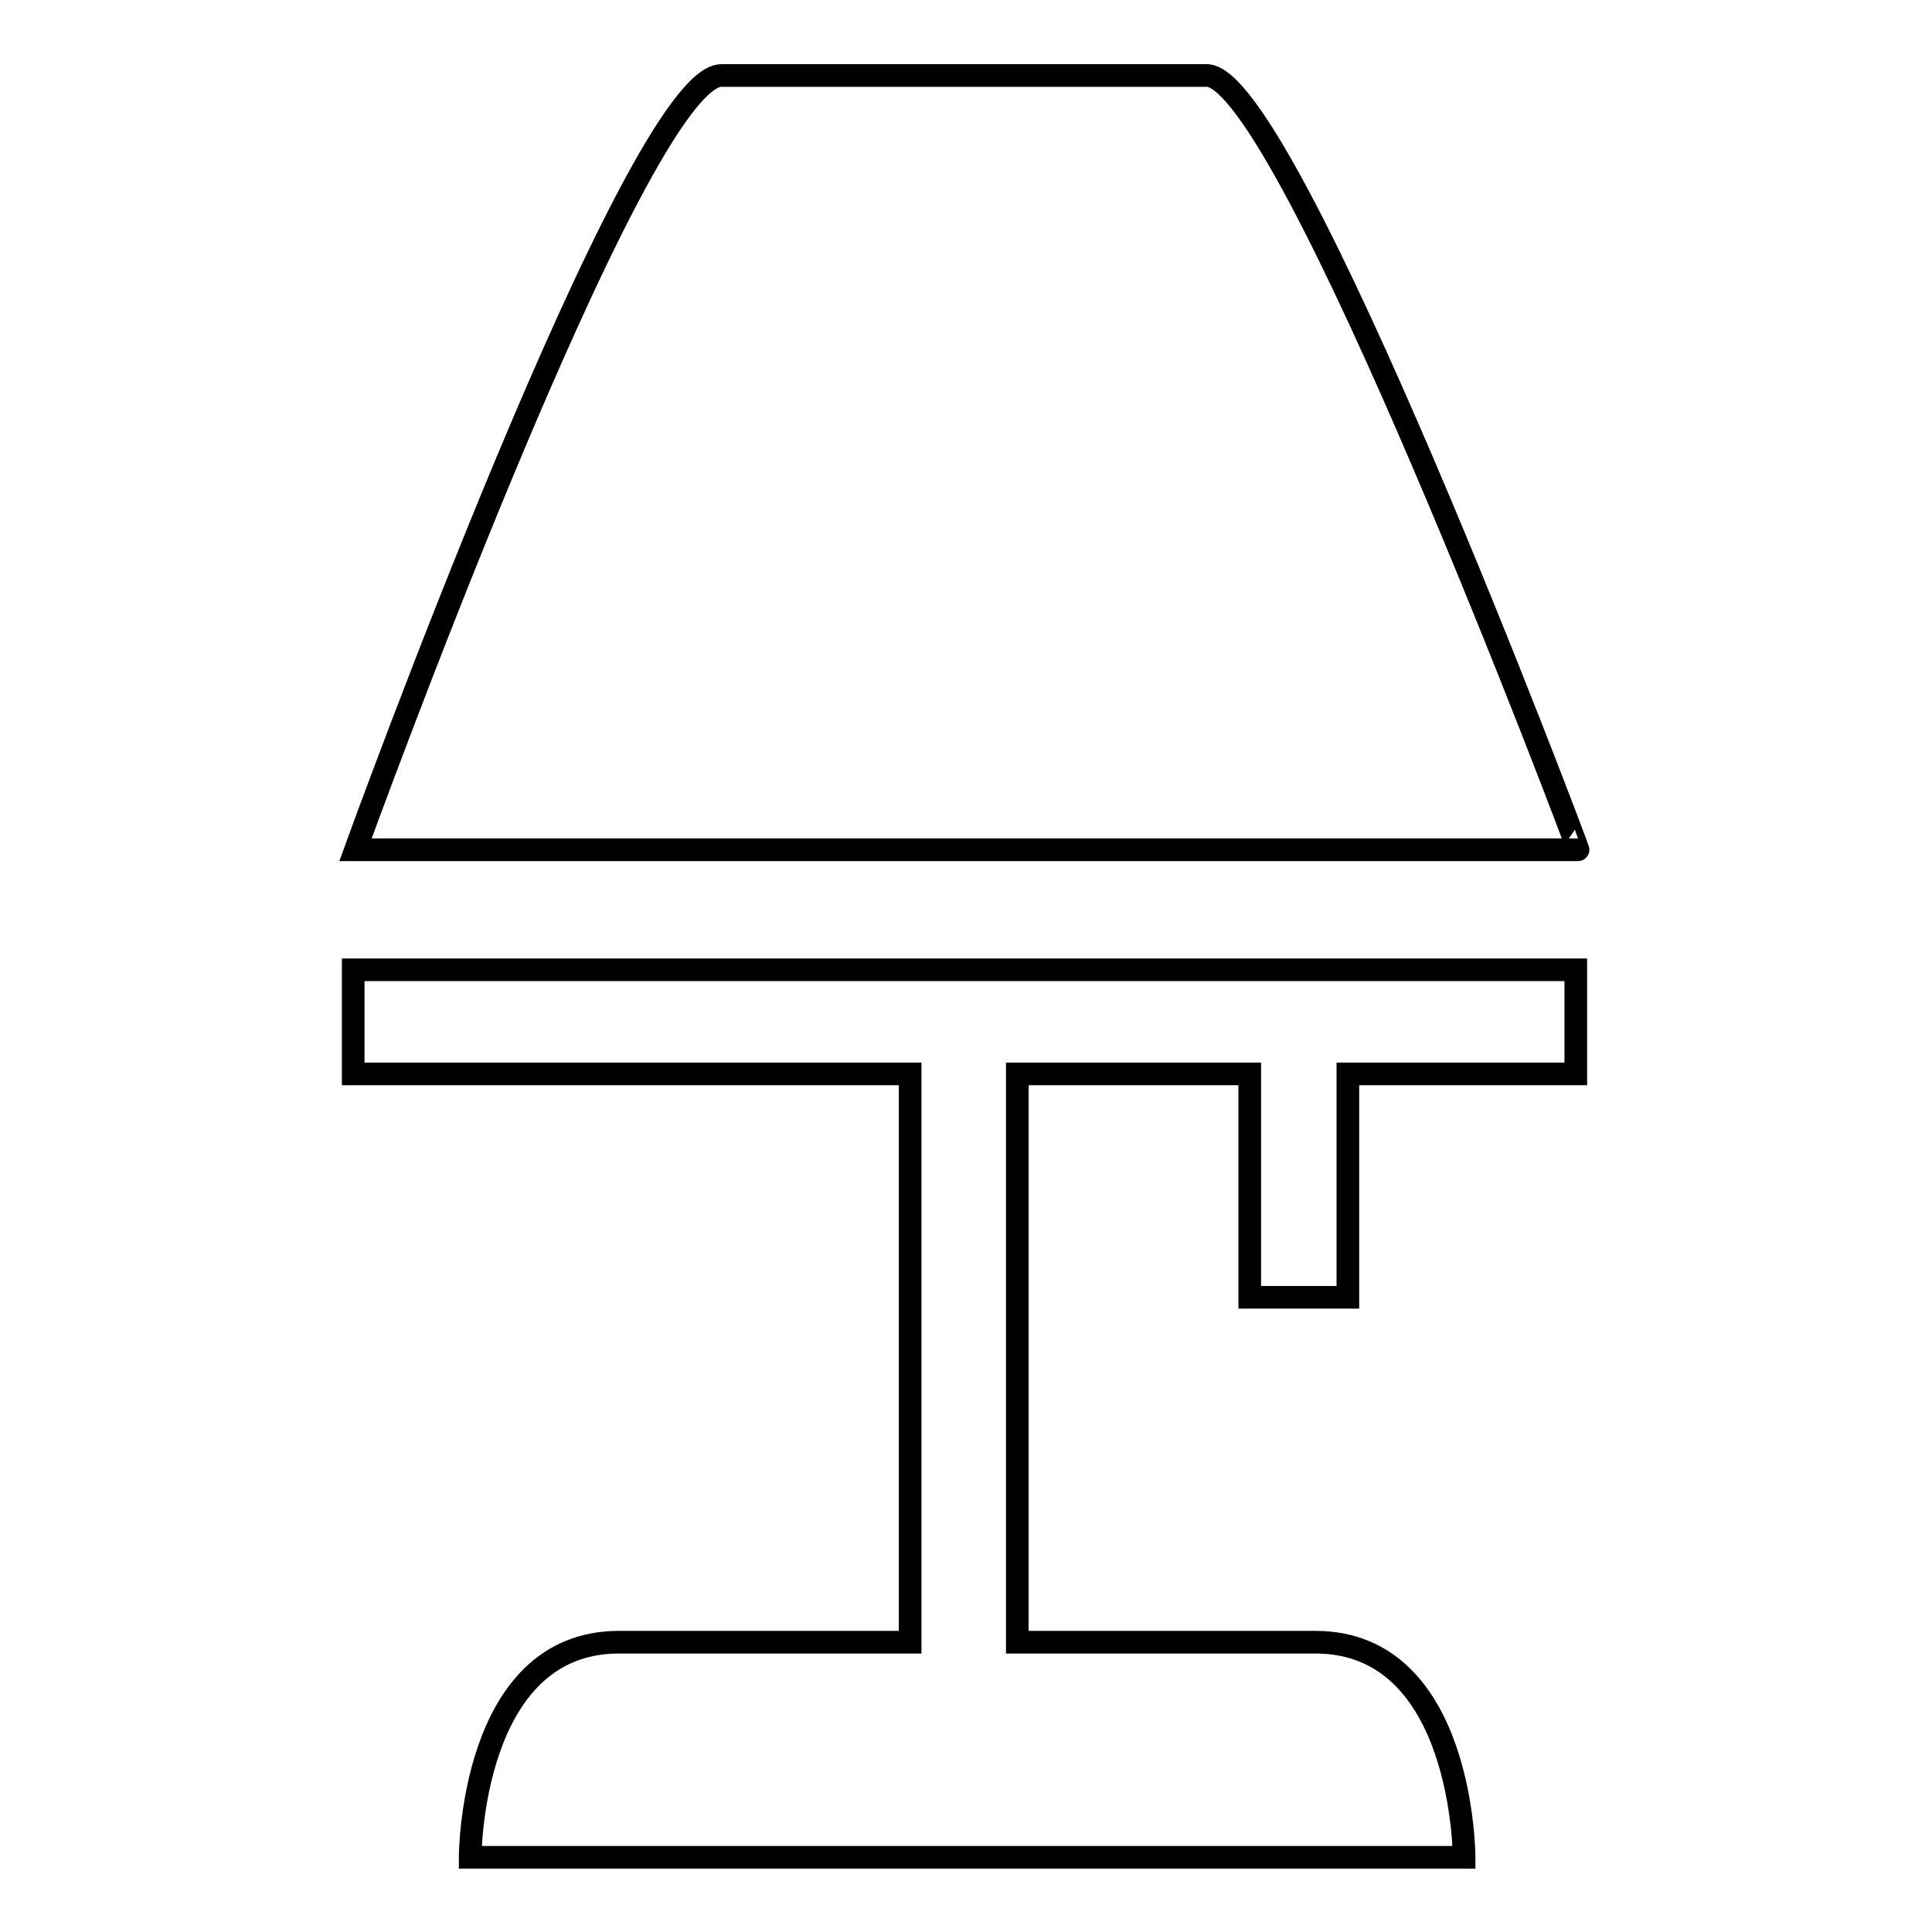
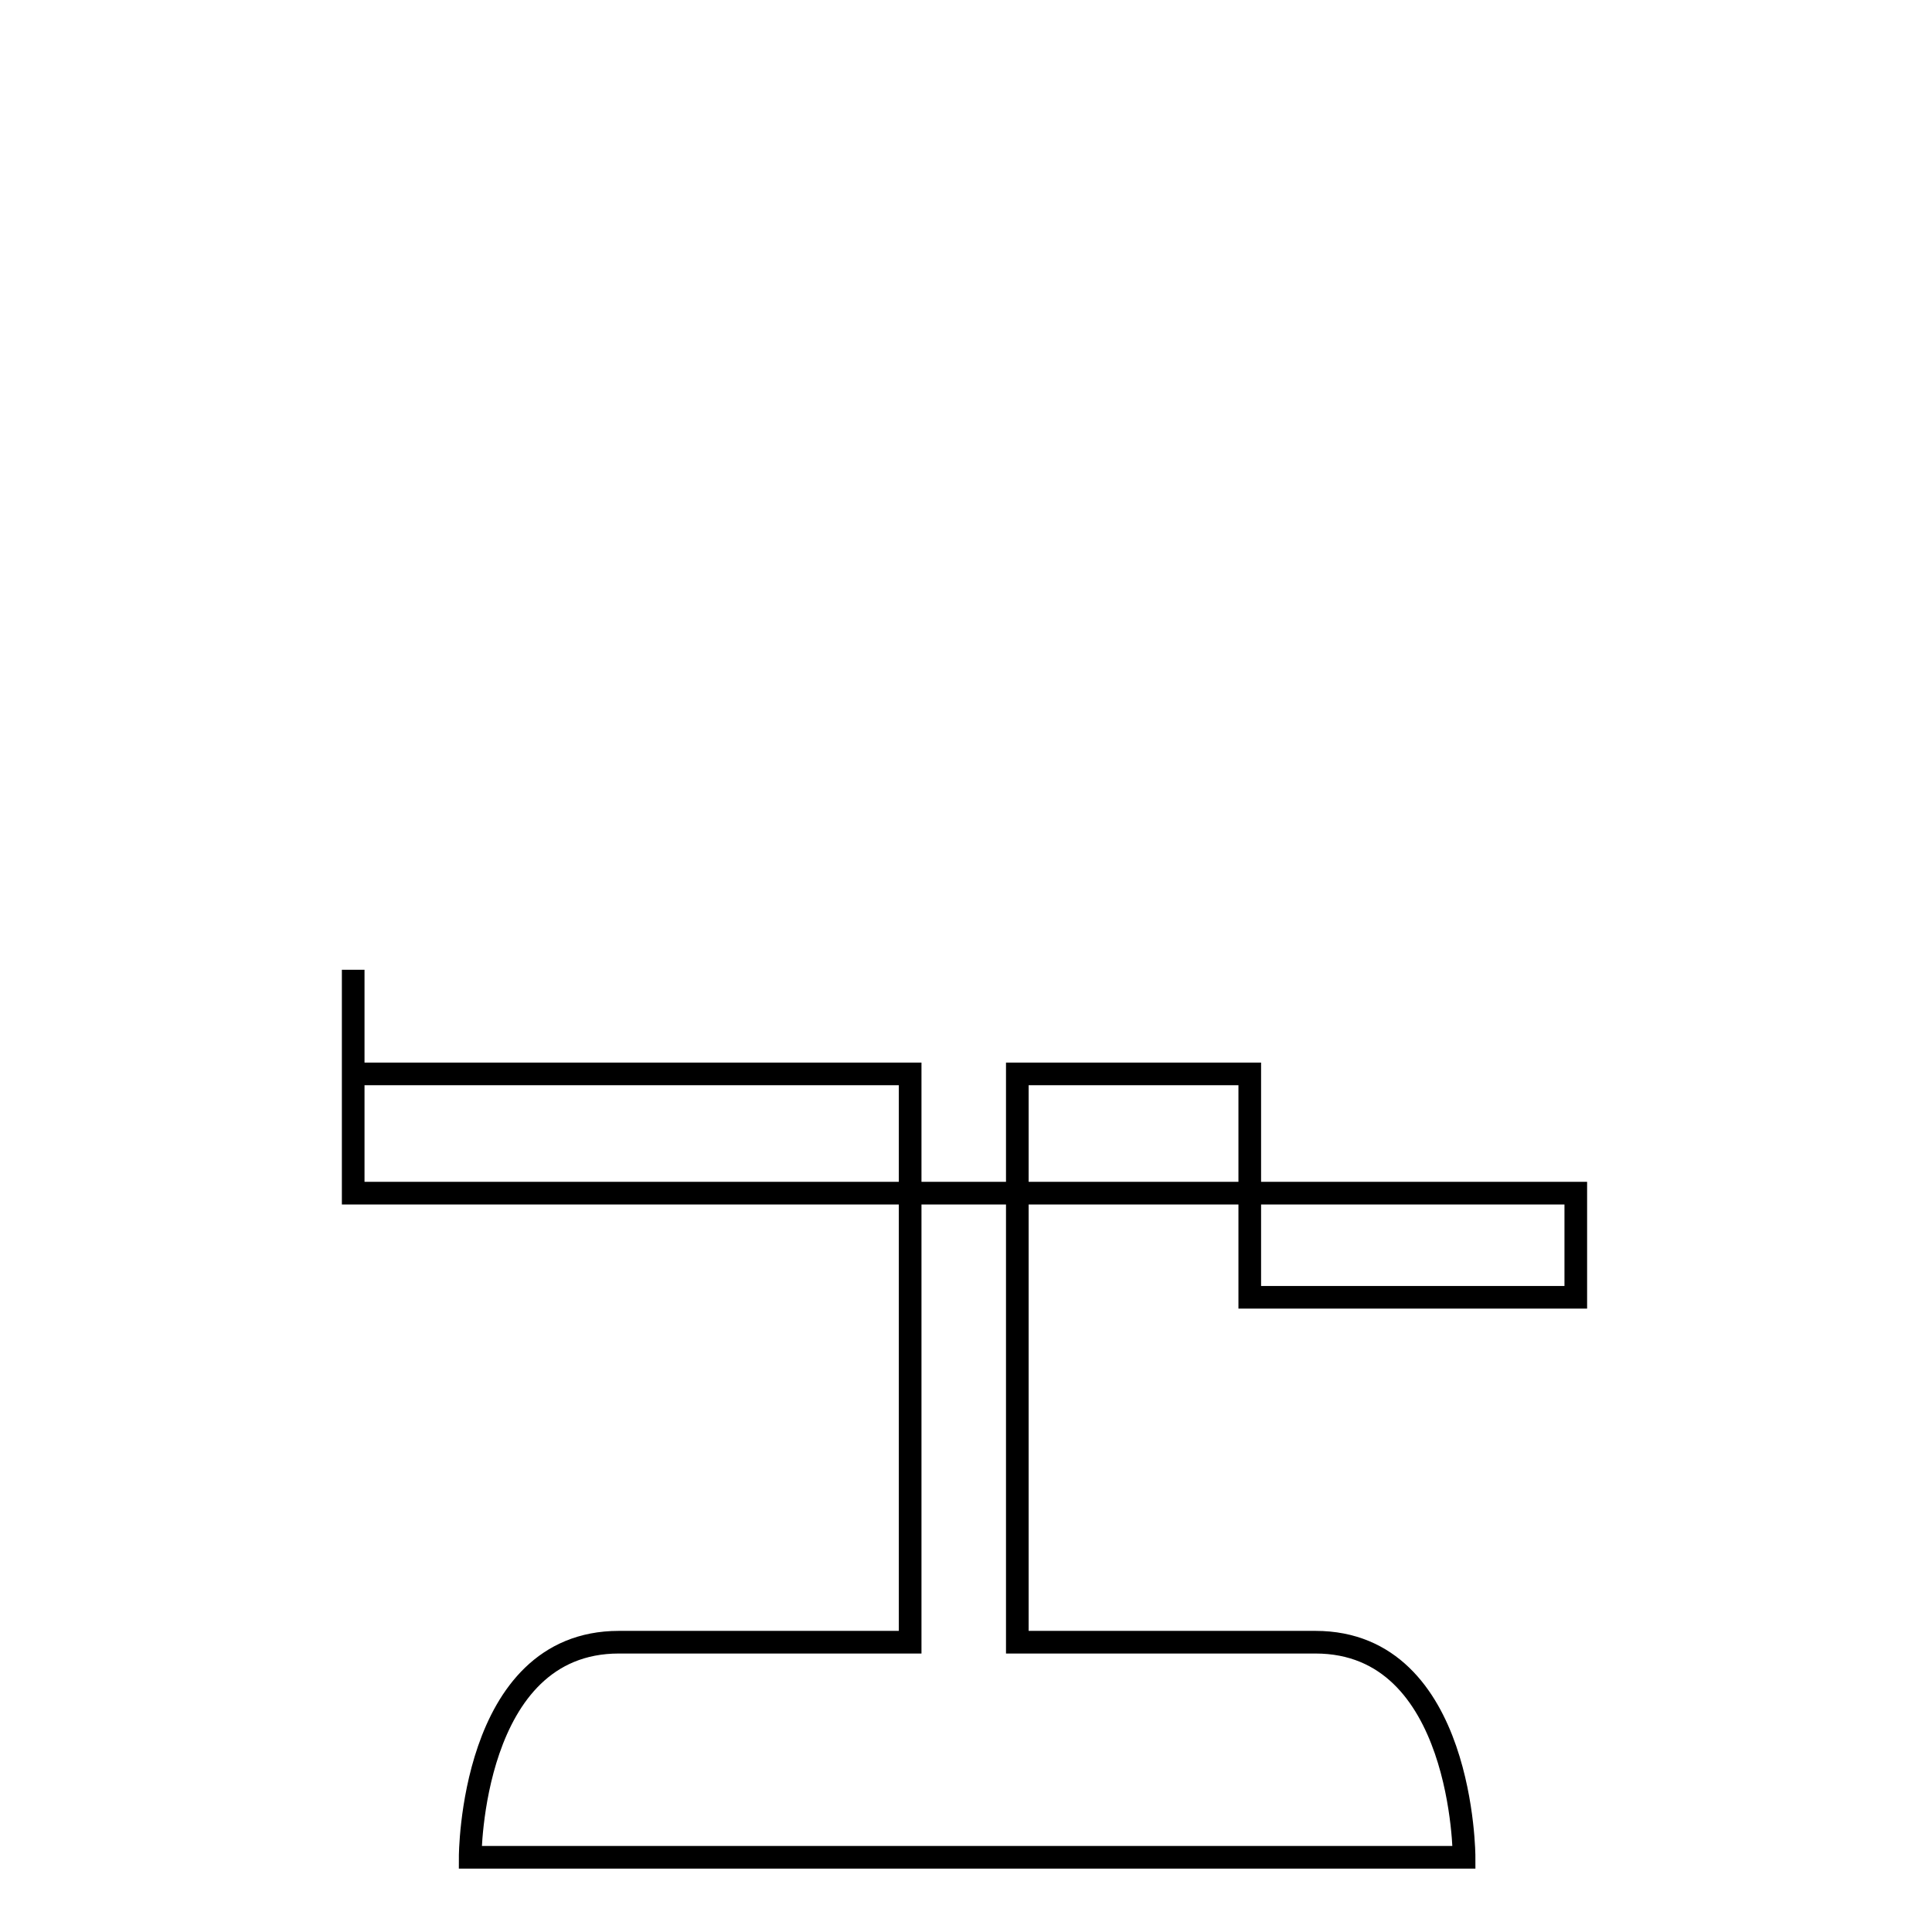
<svg xmlns="http://www.w3.org/2000/svg" version="1.1" x="0px" y="0px" viewBox="0 0 256 256" enable-background="new 0 0 256 256" xml:space="preserve">
  <g>
    <g>
-       <path stroke-width="3" fill-opacity="0" stroke="#000000" d="M159.9,10H95.6c-11.3,0-48.5,102.6-48.5,102.6h162C209.2,112.6,170.6,10,159.9,10L159.9,10z" />
-       <path stroke-width="3" fill-opacity="0" stroke="#000000" d="M46.8,128.5v13.8h73.8v75.3H82c-19.7,0-19.7,28.5-19.7,28.5H194c0,0,0-28.5-19.7-28.5h-39.5v-75.3h30.8v29.6h13v-29.6h30.2v-13.8H46.8L46.8,128.5z" />
+       <path stroke-width="3" fill-opacity="0" stroke="#000000" d="M46.8,128.5v13.8h73.8v75.3H82c-19.7,0-19.7,28.5-19.7,28.5H194c0,0,0-28.5-19.7-28.5h-39.5v-75.3h30.8v29.6h13h30.2v-13.8H46.8L46.8,128.5z" />
    </g>
  </g>
</svg>